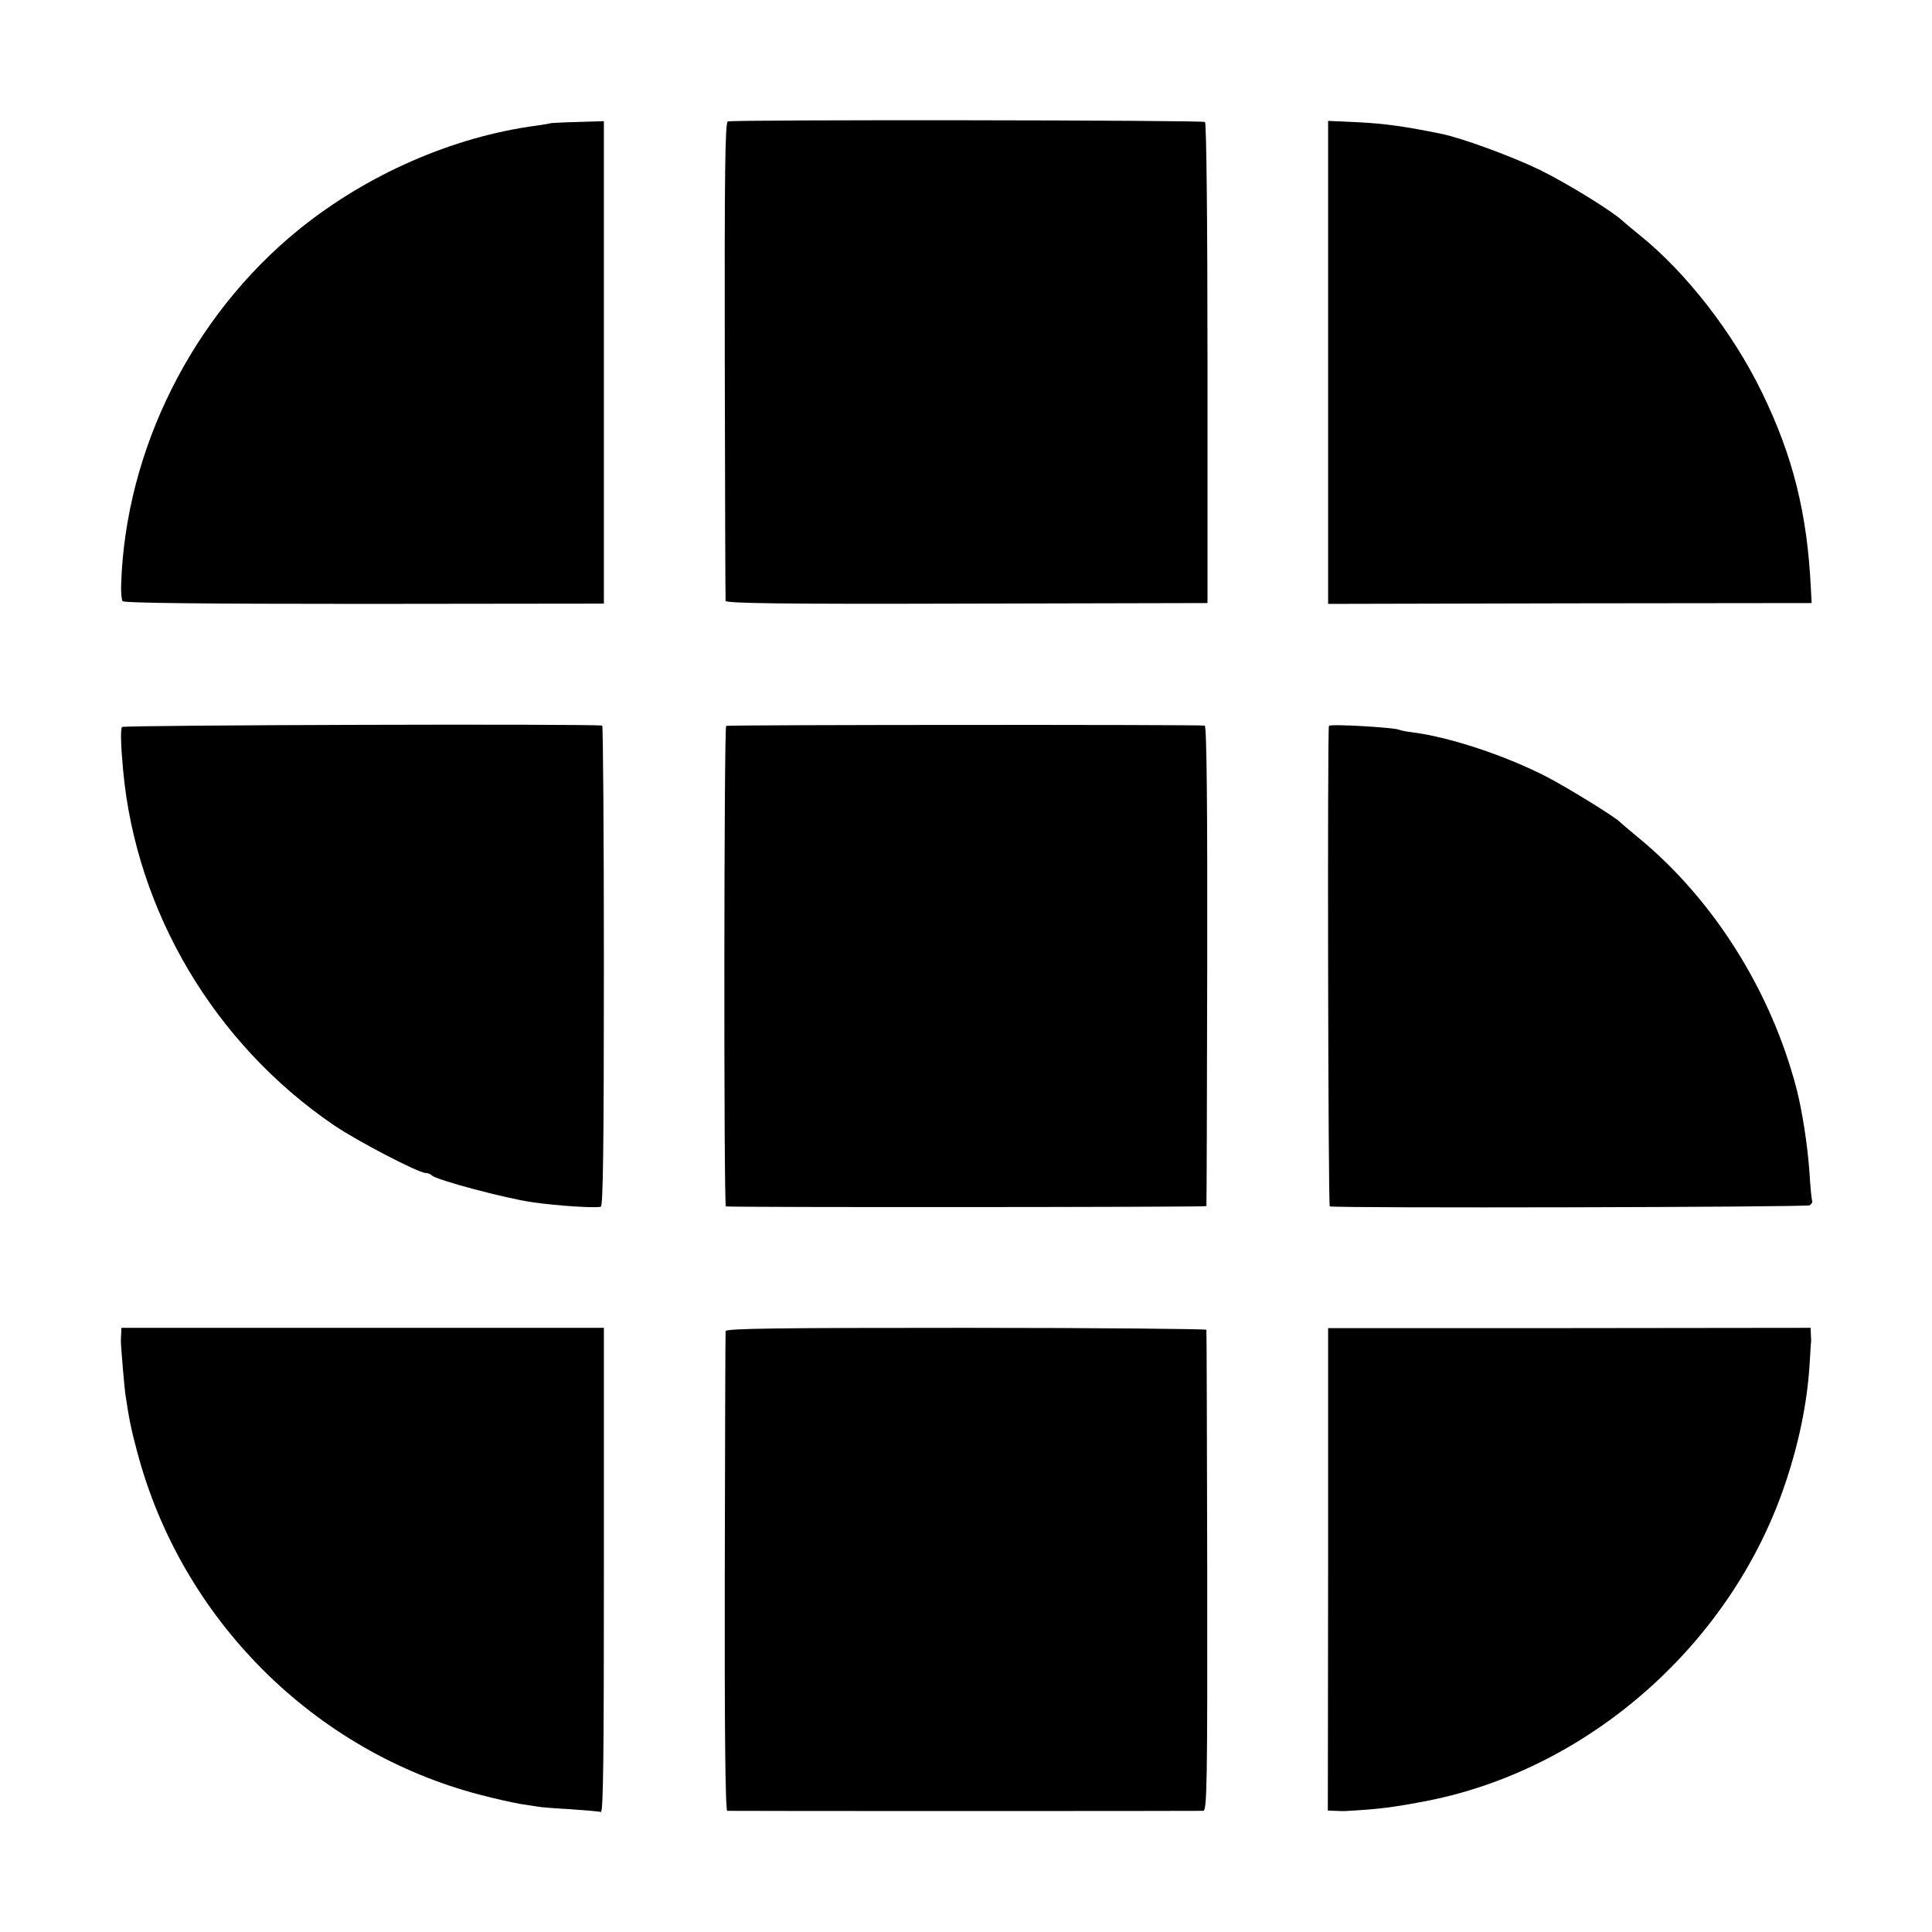
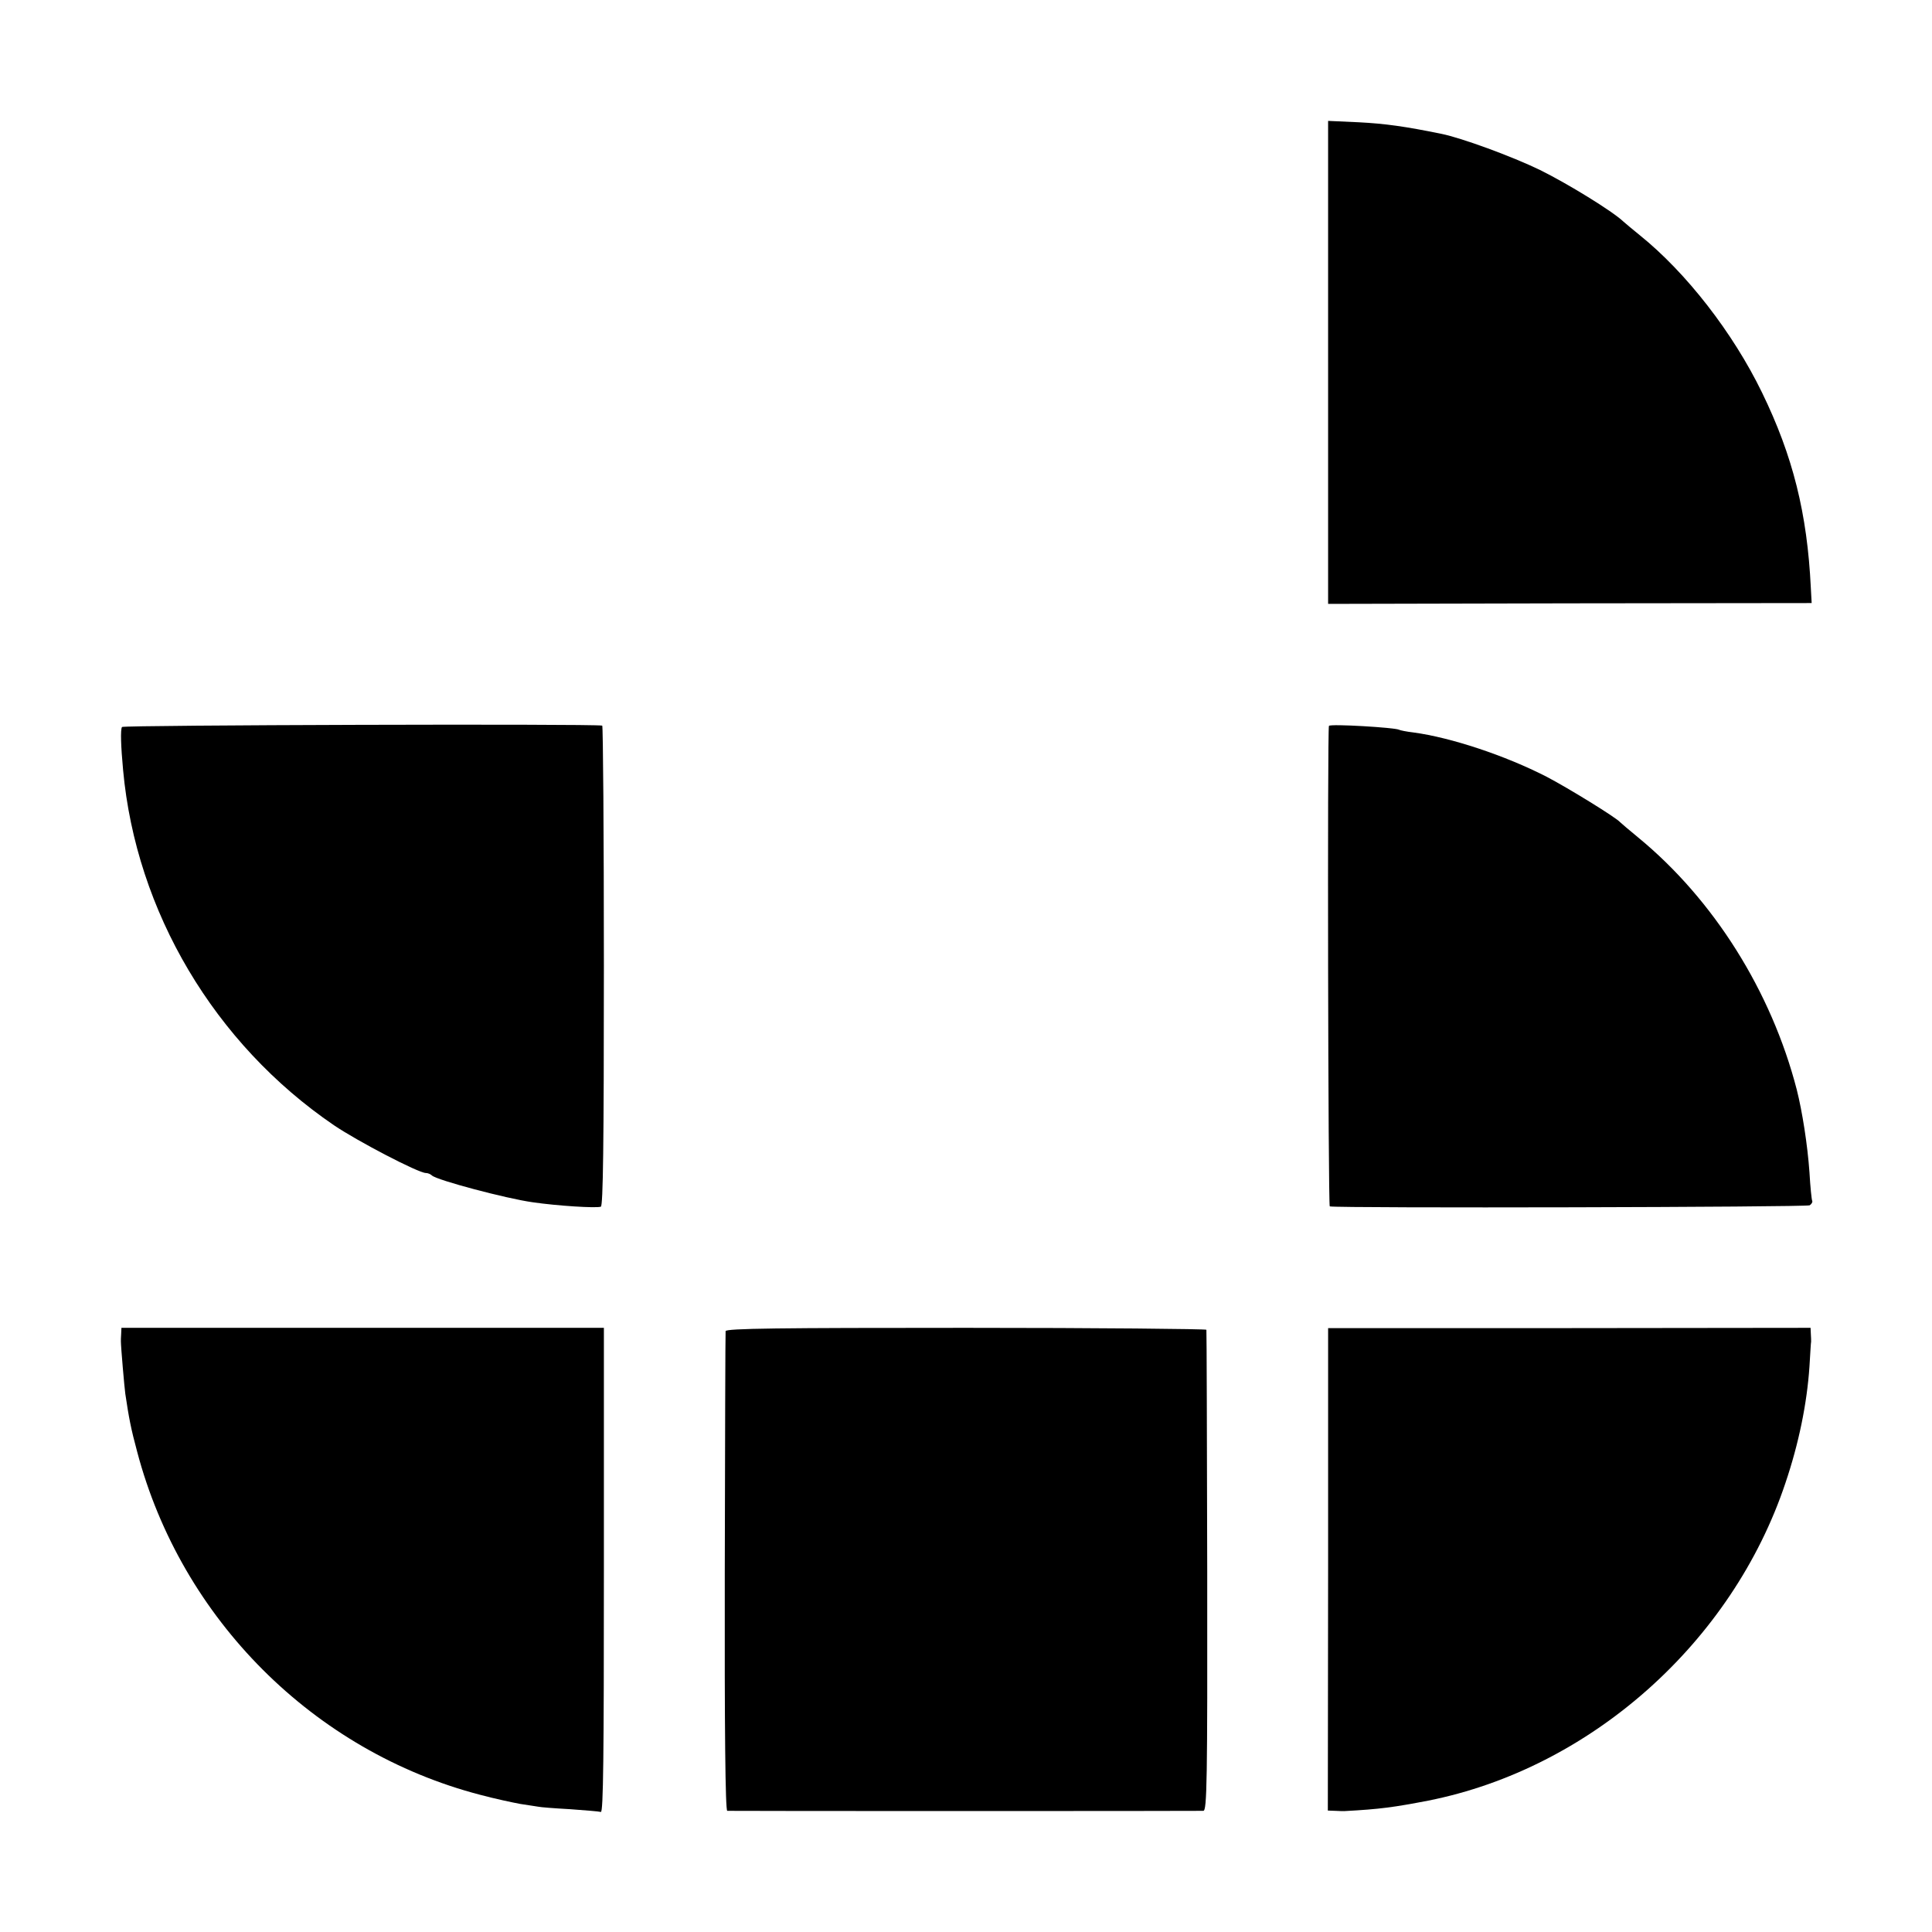
<svg xmlns="http://www.w3.org/2000/svg" version="1.0" width="700pt" height="700pt" viewBox="0 0 700 700" preserveAspectRatio="xMidYMid meet">
  <g transform="translate(0,700) scale(0.1,-0.1)" fill="#000000" stroke="none">
-     <path d="M2637 6560 c-10 -4 -12 -192 -11 -865 1 -473 2 -865 3 -872 1 -9 201 -12 873 -10 l873 2 0 868 c0 520 -4 871 -9 875 -11 7 -1712 9 -1729 2z" />
-     <path d="M1997 6554 c-1 -1 -24 -5 -52 -9 -304 -40 -618 -178 -865 -379 -384 -313 -625 -796 -641 -1282 -1 -29 1 -56 5 -62 4 -7 298 -10 875 -10 l869 1 0 874 0 874 -95 -3 c-52 -1 -95 -4 -96 -4z" />
    <path d="M4812 5687 l0 -875 876 2 876 1 -3 55 c-13 270 -65 478 -177 708 -105 216 -274 434 -443 570 -25 20 -52 43 -60 50 -39 37 -200 136 -301 186 -103 50 -284 116 -357 131 -132 27 -204 37 -300 42 l-111 5 0 -875z" />
    <path d="M442 4366 c-6 -10 -4 -70 4 -156 47 -513 331 -992 764 -1287 84 -57 306 -173 333 -173 7 0 17 -4 22 -9 18 -17 271 -84 365 -97 89 -13 231 -22 247 -16 8 3 11 219 11 873 0 478 -3 870 -6 870 -38 7 -1735 2 -1740 -5z" />
-     <path d="M2631 4370 c-8 -6 -9 -1739 -1 -1741 17 -4 1740 -3 1741 1 1 3 2 395 3 873 1 574 -2 867 -9 868 -33 4 -1728 3 -1734 -1z" />
+     <path d="M2631 4370 z" />
    <path d="M4815 4370 c-6 -10 -3 -1740 3 -1741 37 -7 1730 -3 1739 4 7 5 11 12 9 16 -2 3 -7 50 -10 104 -7 99 -26 220 -46 299 -92 356 -301 689 -575 914 -33 27 -62 52 -65 55 -13 16 -190 125 -267 165 -150 77 -347 142 -481 160 -26 3 -50 8 -53 10 -15 8 -249 22 -254 14z" />
    <path d="M439 2167 c-1 -12 -1 -24 -1 -27 0 -20 13 -170 16 -190 13 -87 20 -125 43 -210 160 -606 640 -1086 1243 -1243 52 -14 118 -28 145 -33 28 -4 57 -9 65 -10 8 -2 60 -6 115 -9 55 -4 105 -8 112 -10 9 -3 11 207 11 875 l0 879 -874 0 -874 0 -1 -22z" />
    <path d="M2629 2177 c-1 -7 -2 -400 -3 -874 -1 -570 2 -863 9 -864 13 -1 1705 -1 1725 0 13 1 15 103 14 869 -1 477 -2 870 -3 874 0 3 -392 7 -871 7 -676 0 -870 -2 -871 -12z" />
    <path d="M4812 1314 l-1 -874 27 -1 c15 -1 29 -1 32 -1 131 7 180 14 305 38 588 117 1101 573 1294 1151 48 142 78 287 87 422 3 46 5 87 6 90 0 3 0 16 -1 28 l-1 22 -874 -1 -874 0 0 -874z" />
  </g>
</svg>